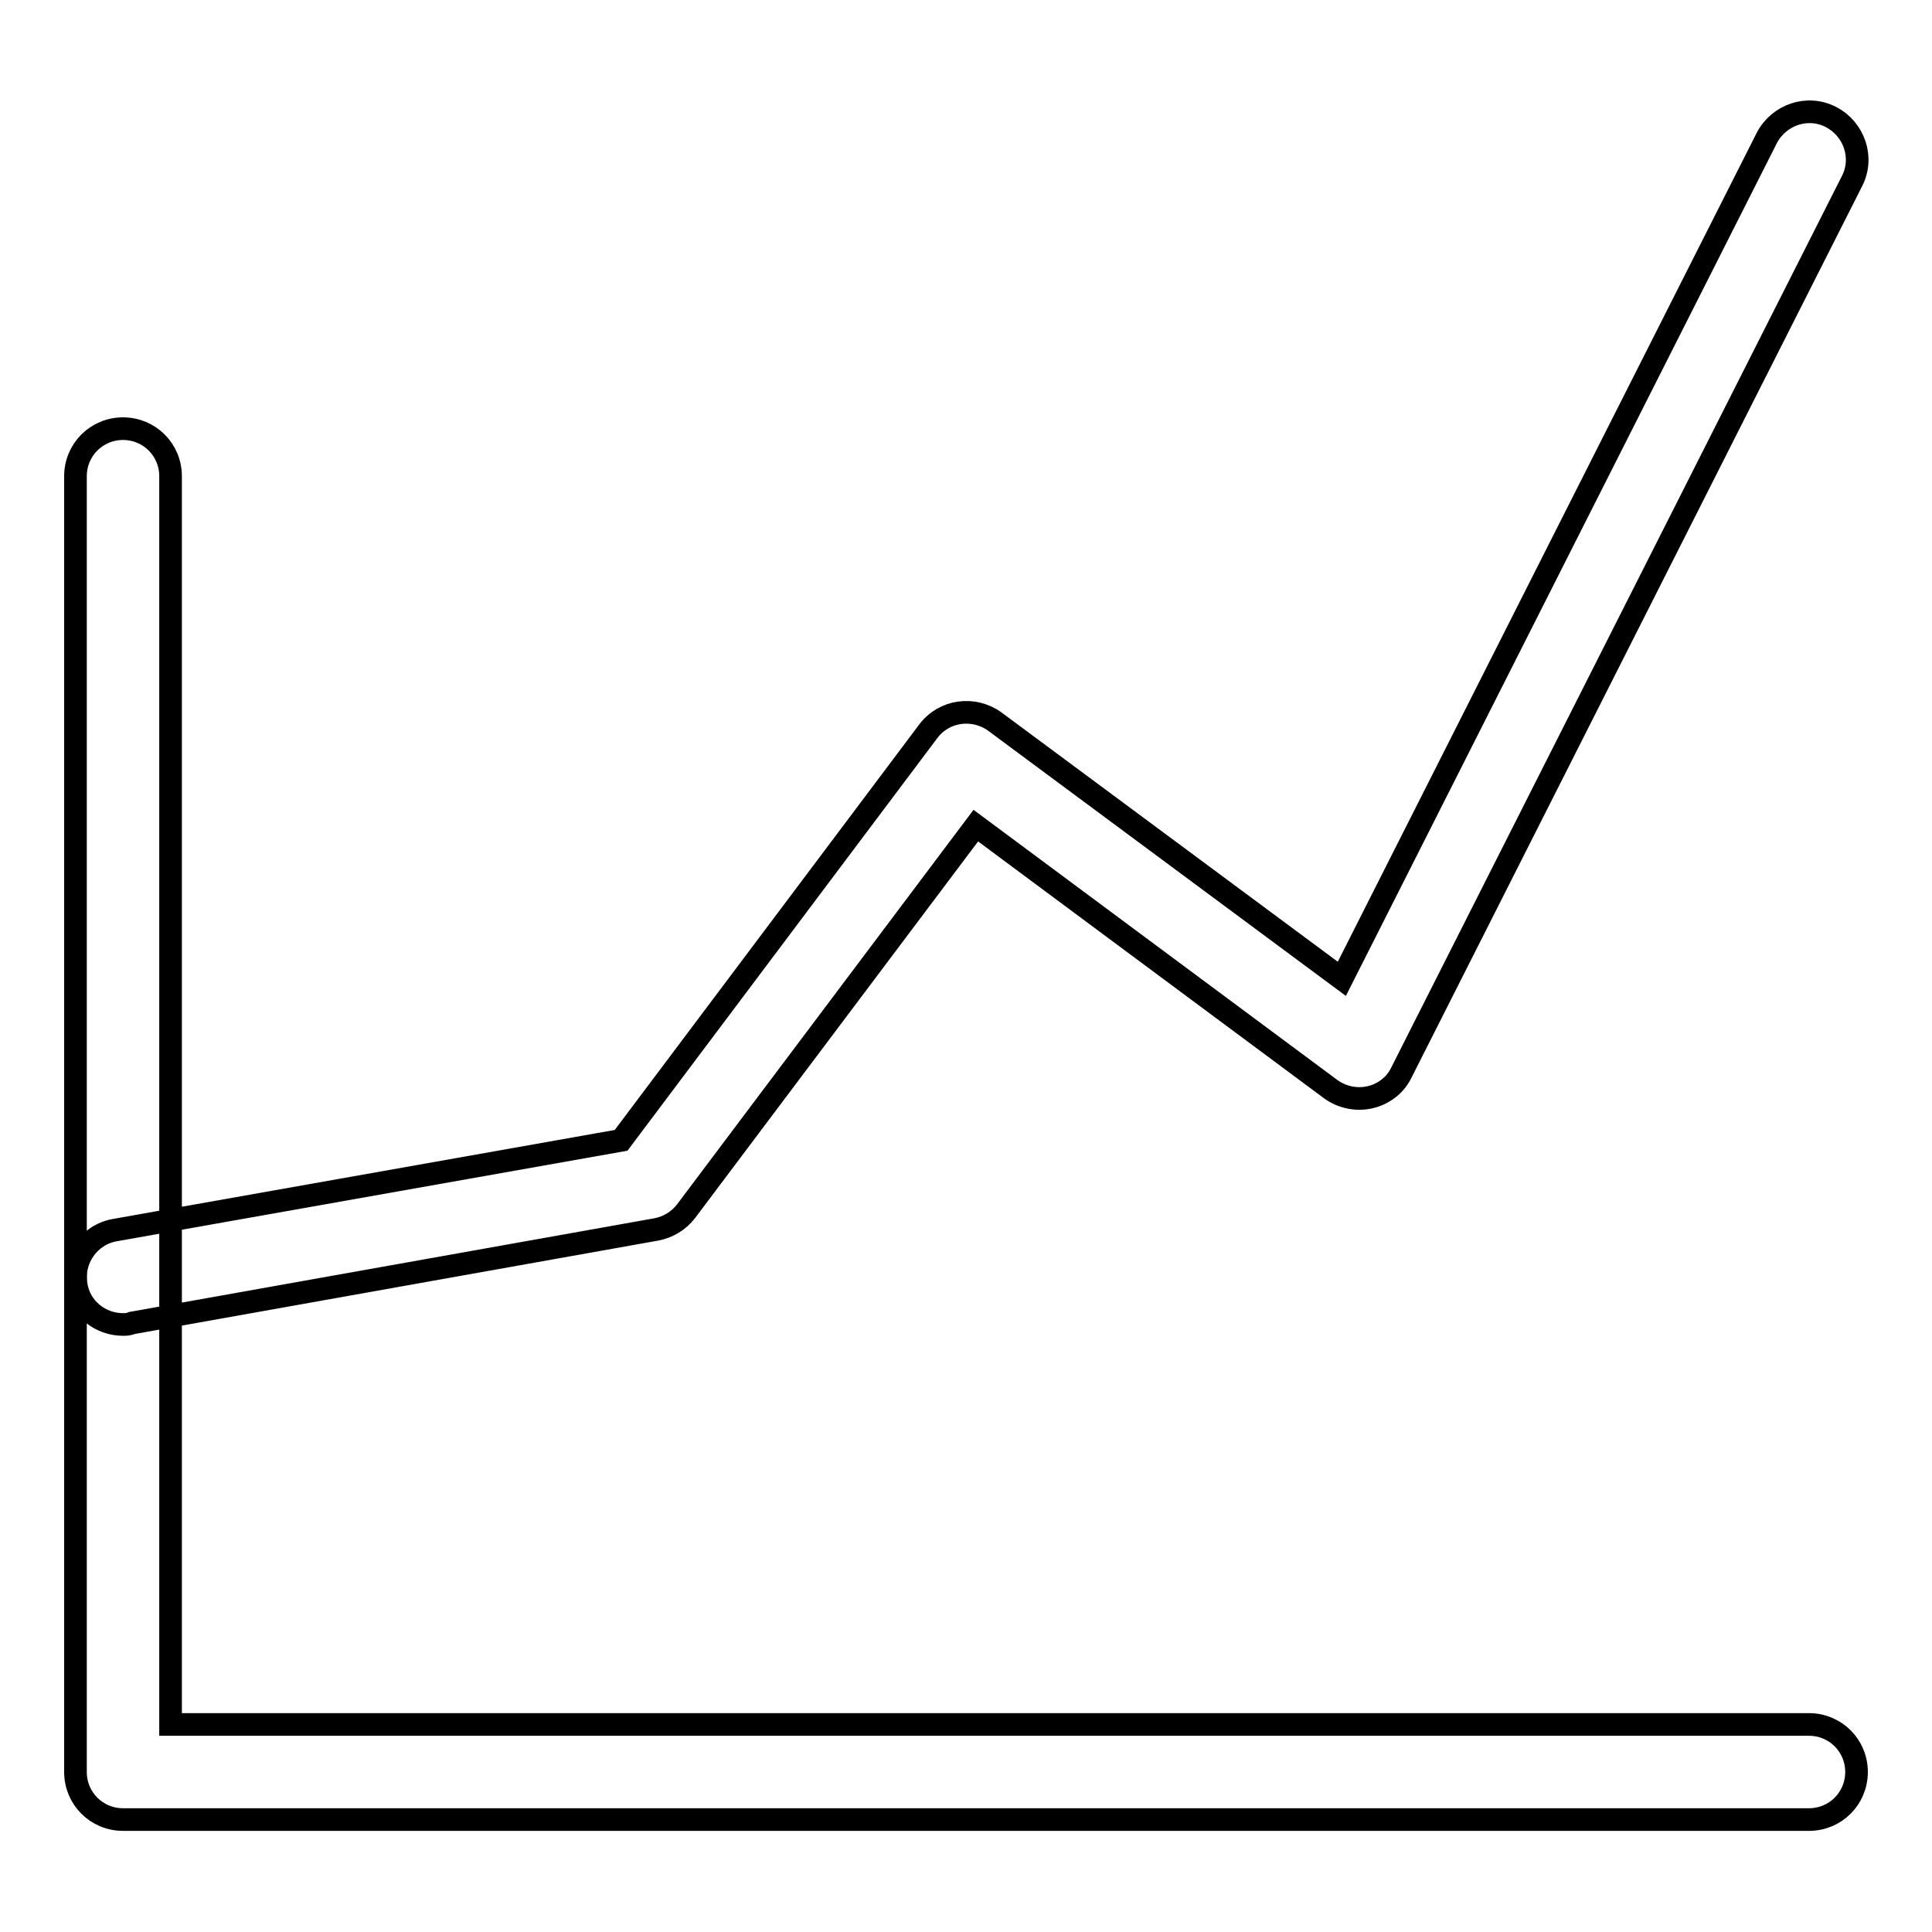
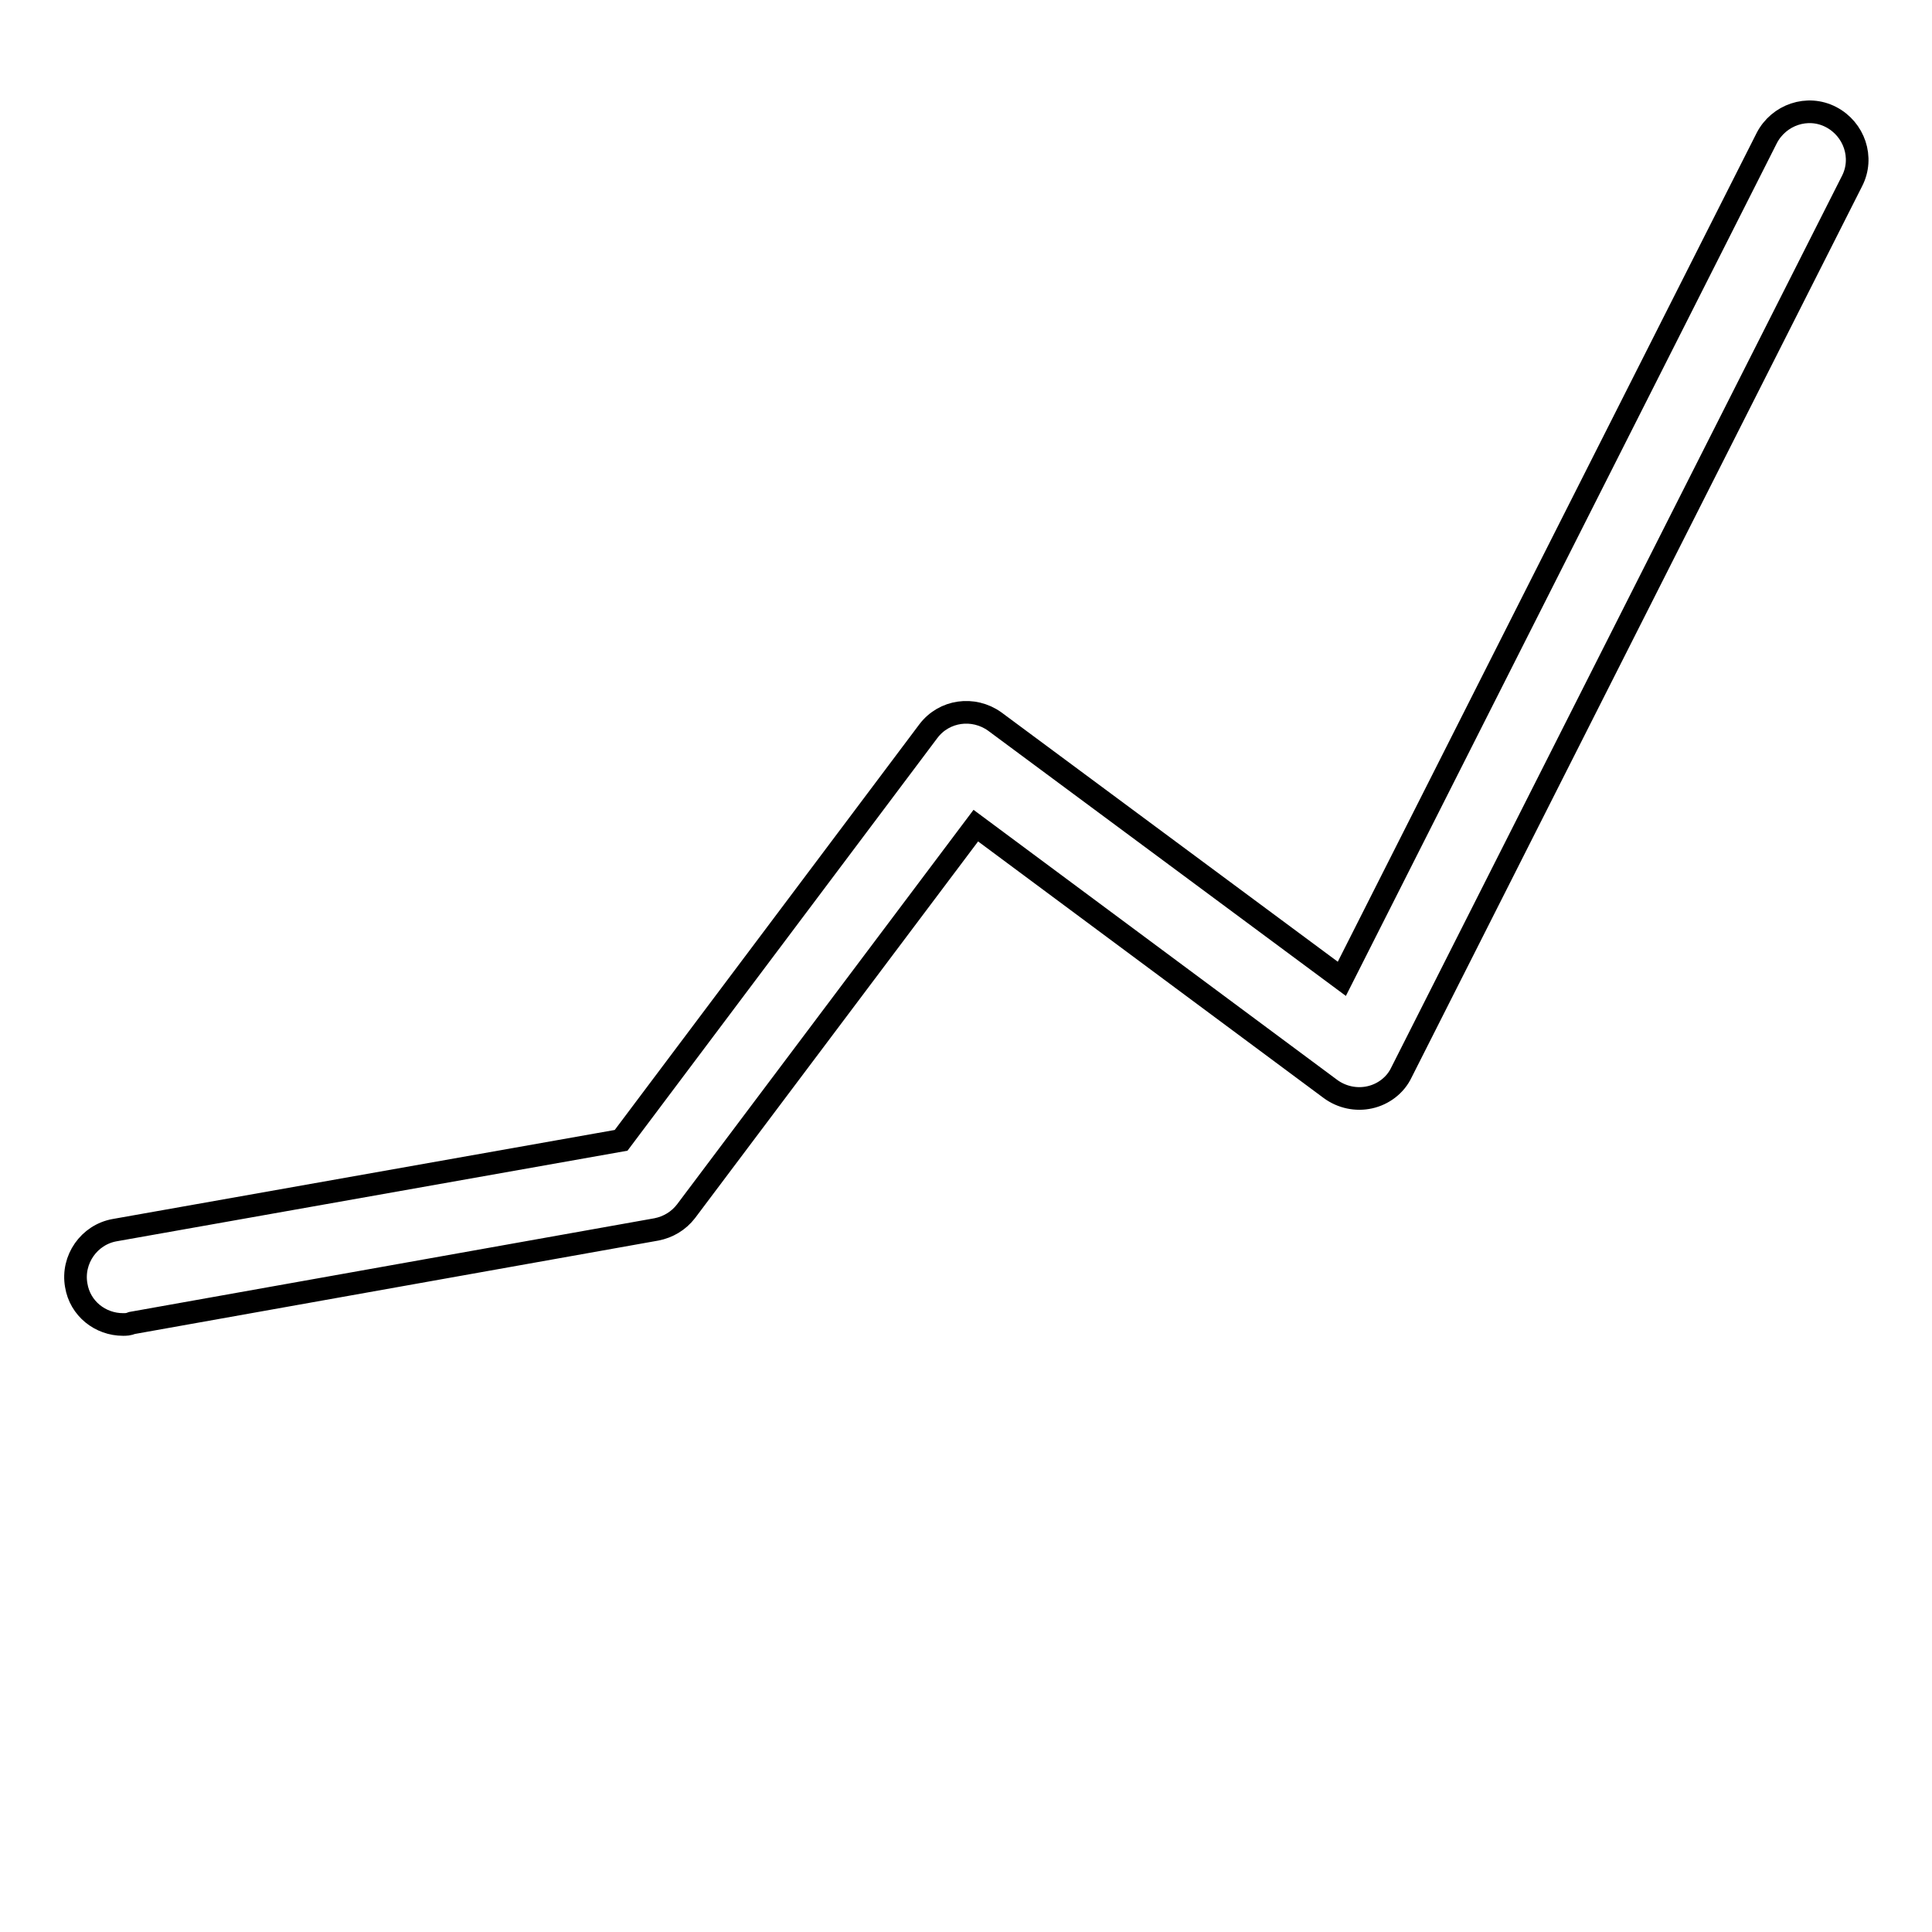
<svg xmlns="http://www.w3.org/2000/svg" version="1.1" x="0px" y="0px" viewBox="0 0 256 256" enable-background="new 0 0 256 256" xml:space="preserve">
  <g>
    <g>
-       <path stroke-width="3" fill-opacity="0" stroke="#000000" d="M239.7,241.1H16.3c-3.5,0-6.3-2.8-6.3-6.3V63.1c0-3.5,2.8-6.3,6.3-6.3c3.5,0,6.3,2.8,6.3,6.3v165.4h217.1c3.5,0,6.3,2.8,6.3,6.3C246,238.3,243.2,241.1,239.7,241.1z" />
      <path stroke-width="3" fill-opacity="0" stroke="#000000" d="M16.3,175.5c-3,0-5.7-2.1-6.2-5.2c-0.6-3.4,1.7-6.7,5.1-7.3l67.1-11.9l40.7-54.2c2.1-2.8,6-3.3,8.8-1.3l46,34.1l56.3-111.4c1.6-3.1,5.4-4.4,8.5-2.8c3.1,1.6,4.4,5.4,2.8,8.5l-59.7,118.1c-0.8,1.7-2.4,2.9-4.2,3.3c-1.8,0.4-3.7,0-5.2-1.1l-47-34.9l-38.4,51.1c-1,1.3-2.4,2.1-3.9,2.4l-69.5,12.4C17,175.5,16.7,175.5,16.3,175.5z" />
    </g>
  </g>
</svg>